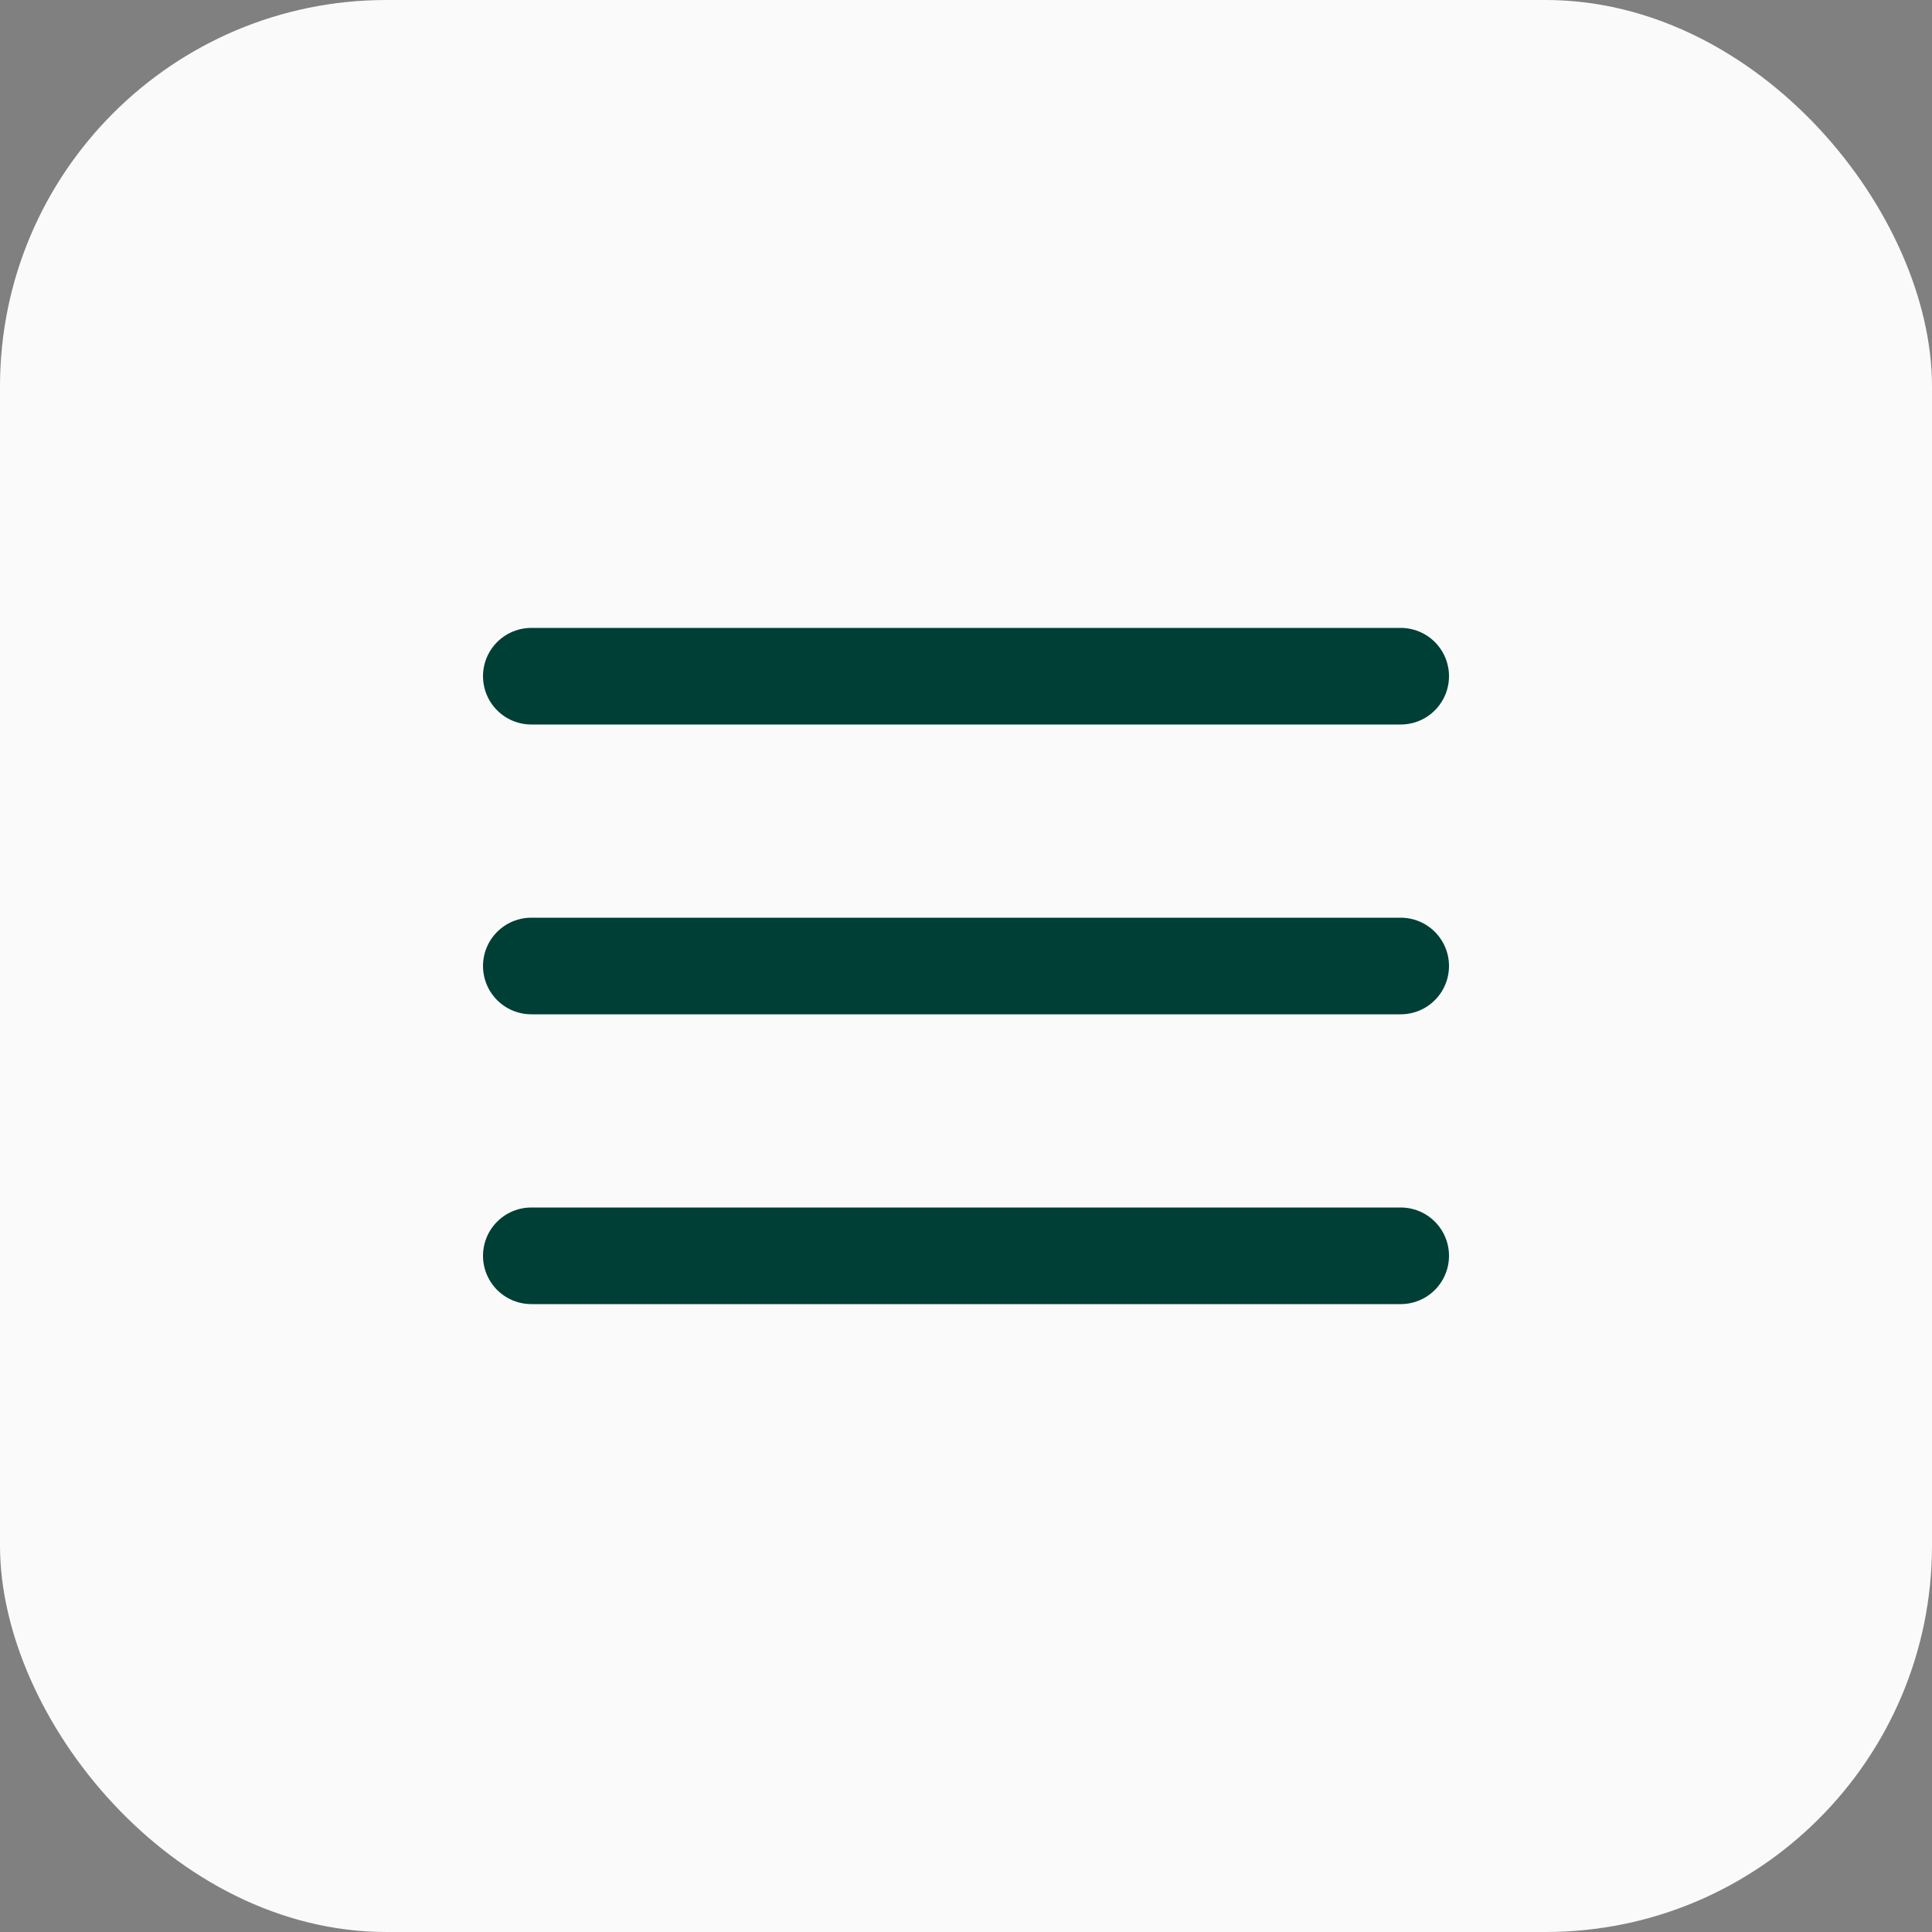
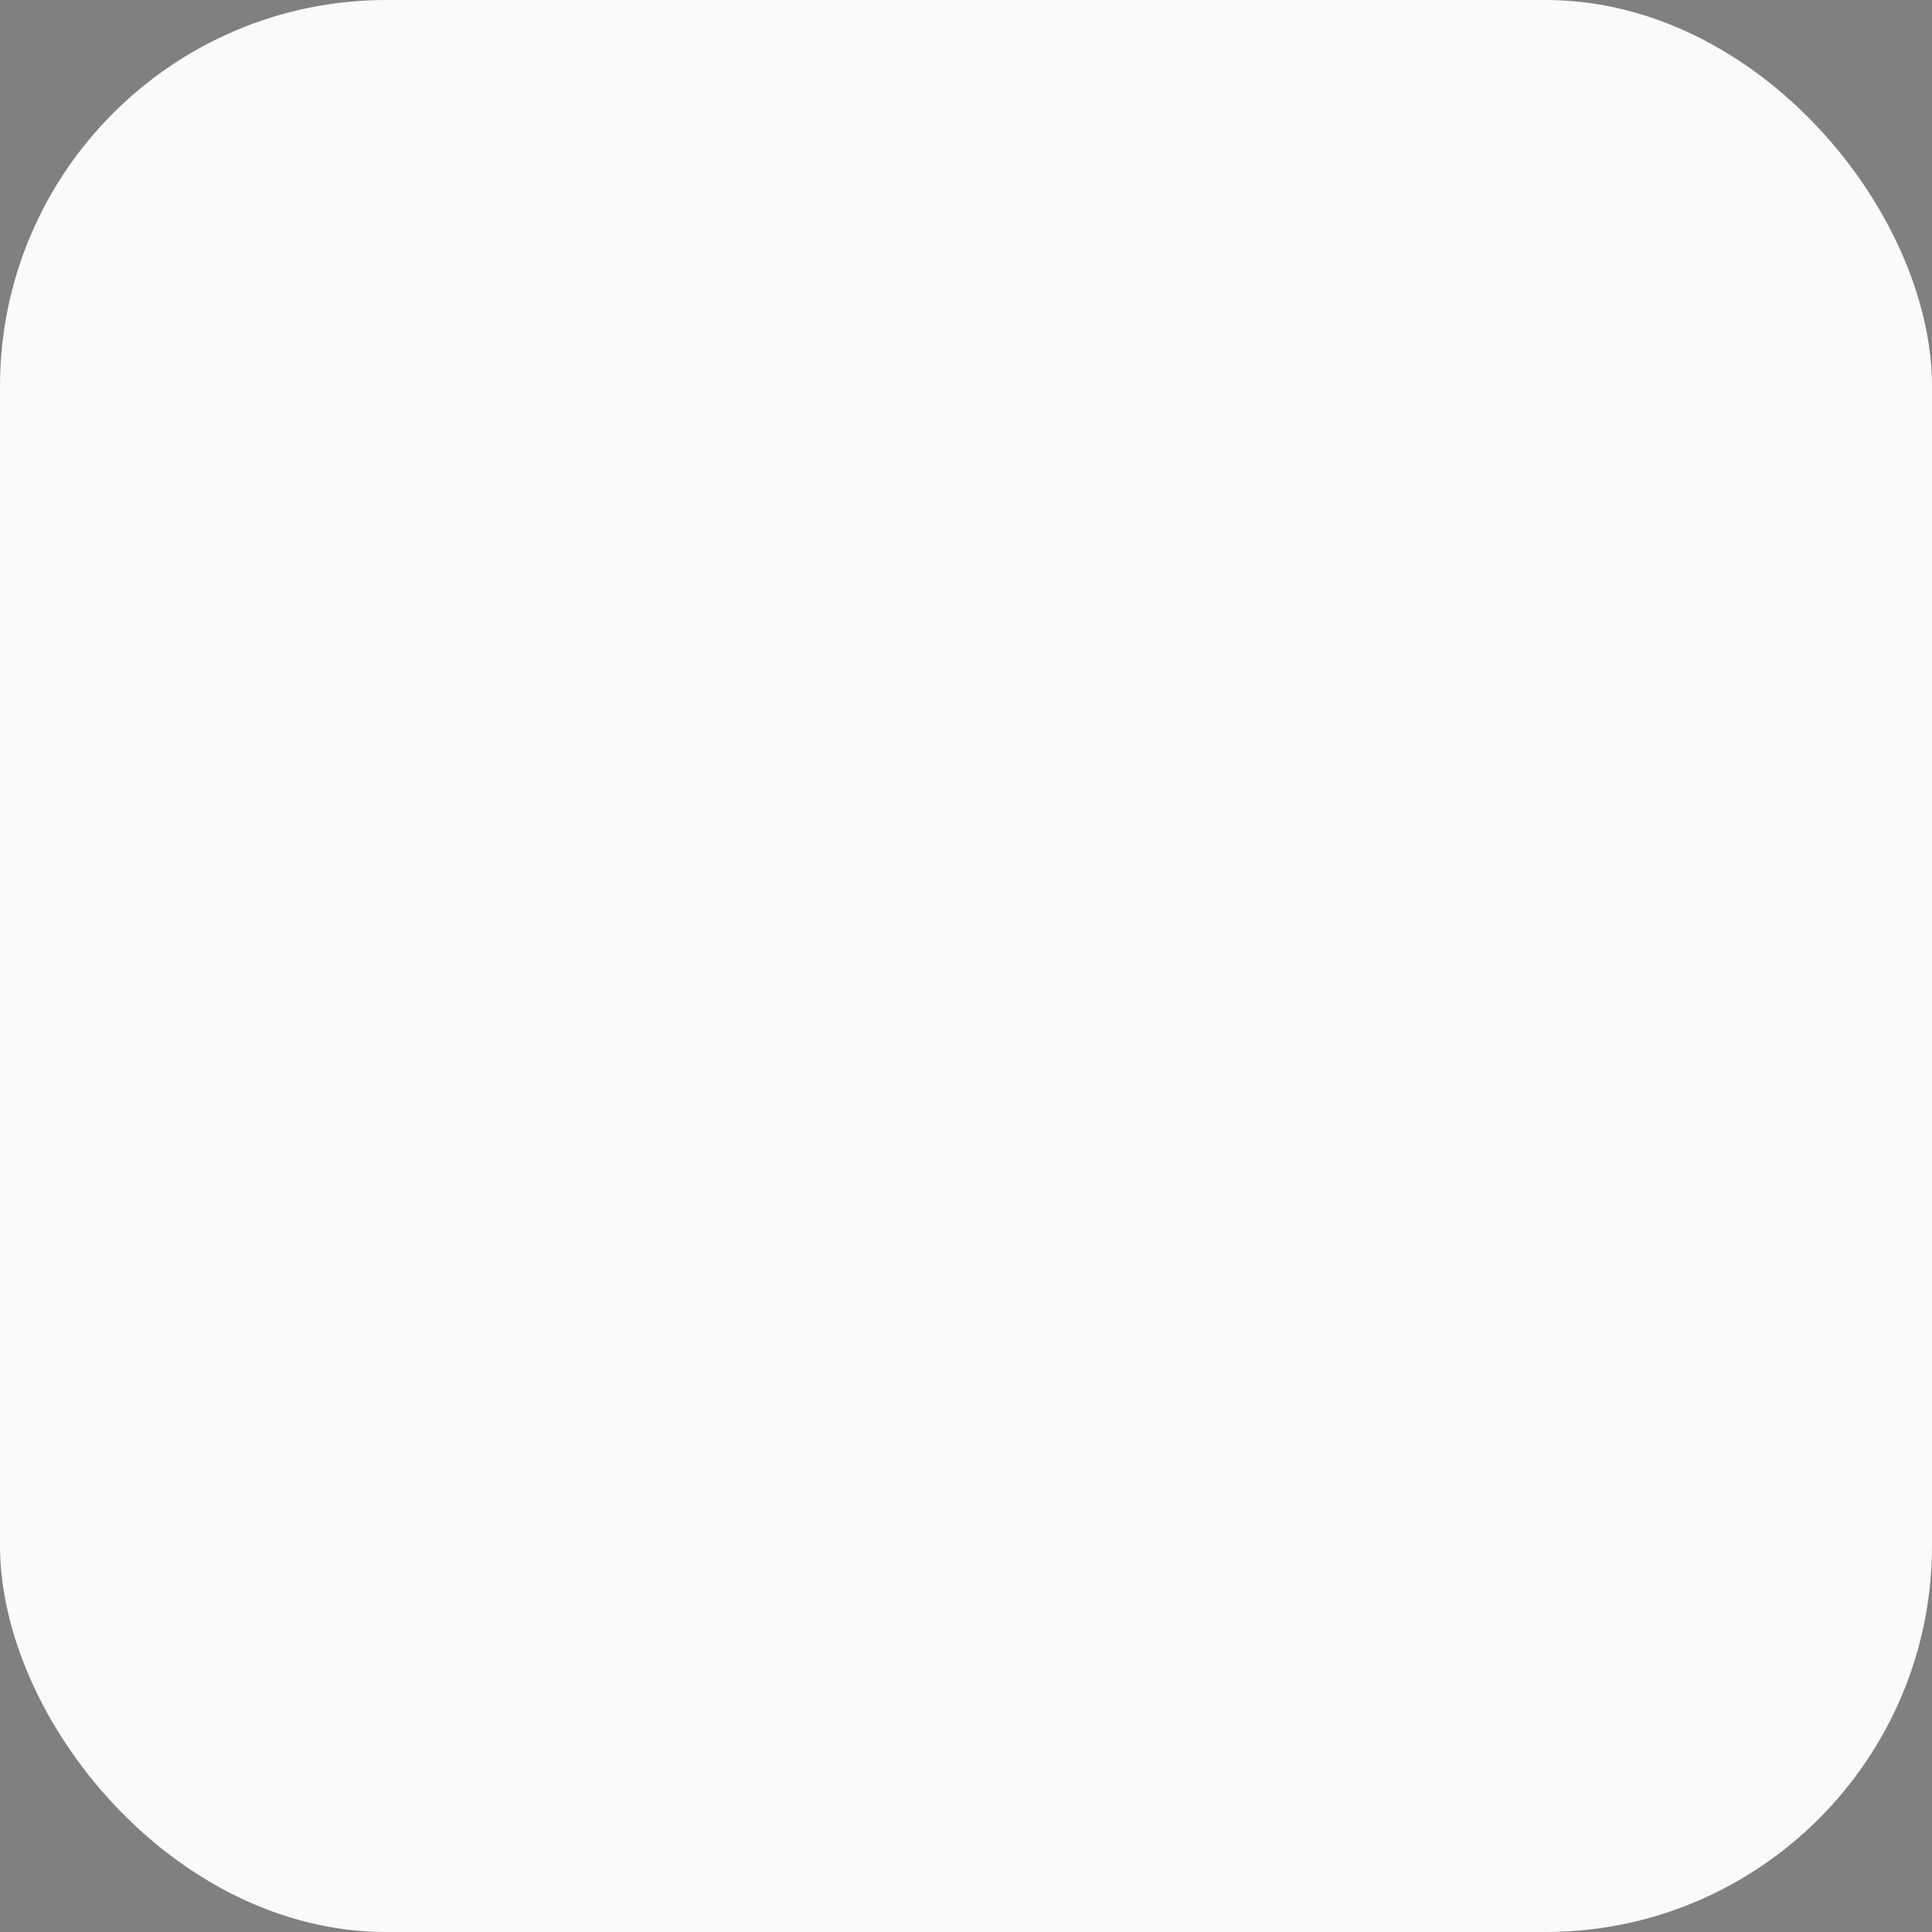
<svg xmlns="http://www.w3.org/2000/svg" width="40" height="40" viewBox="0 0 40 40" fill="none">
  <rect x="0" y="0" width="40" height="40" fill="#808080" stroke="none" />
  <rect width="40" height="40" rx="8" fill="#FAFAFA" />
-   <path d="M11 20H29M11 14H29M11 26H29" stroke="#003F36" stroke-width="2" stroke-linecap="round" stroke-linejoin="round" />
</svg>